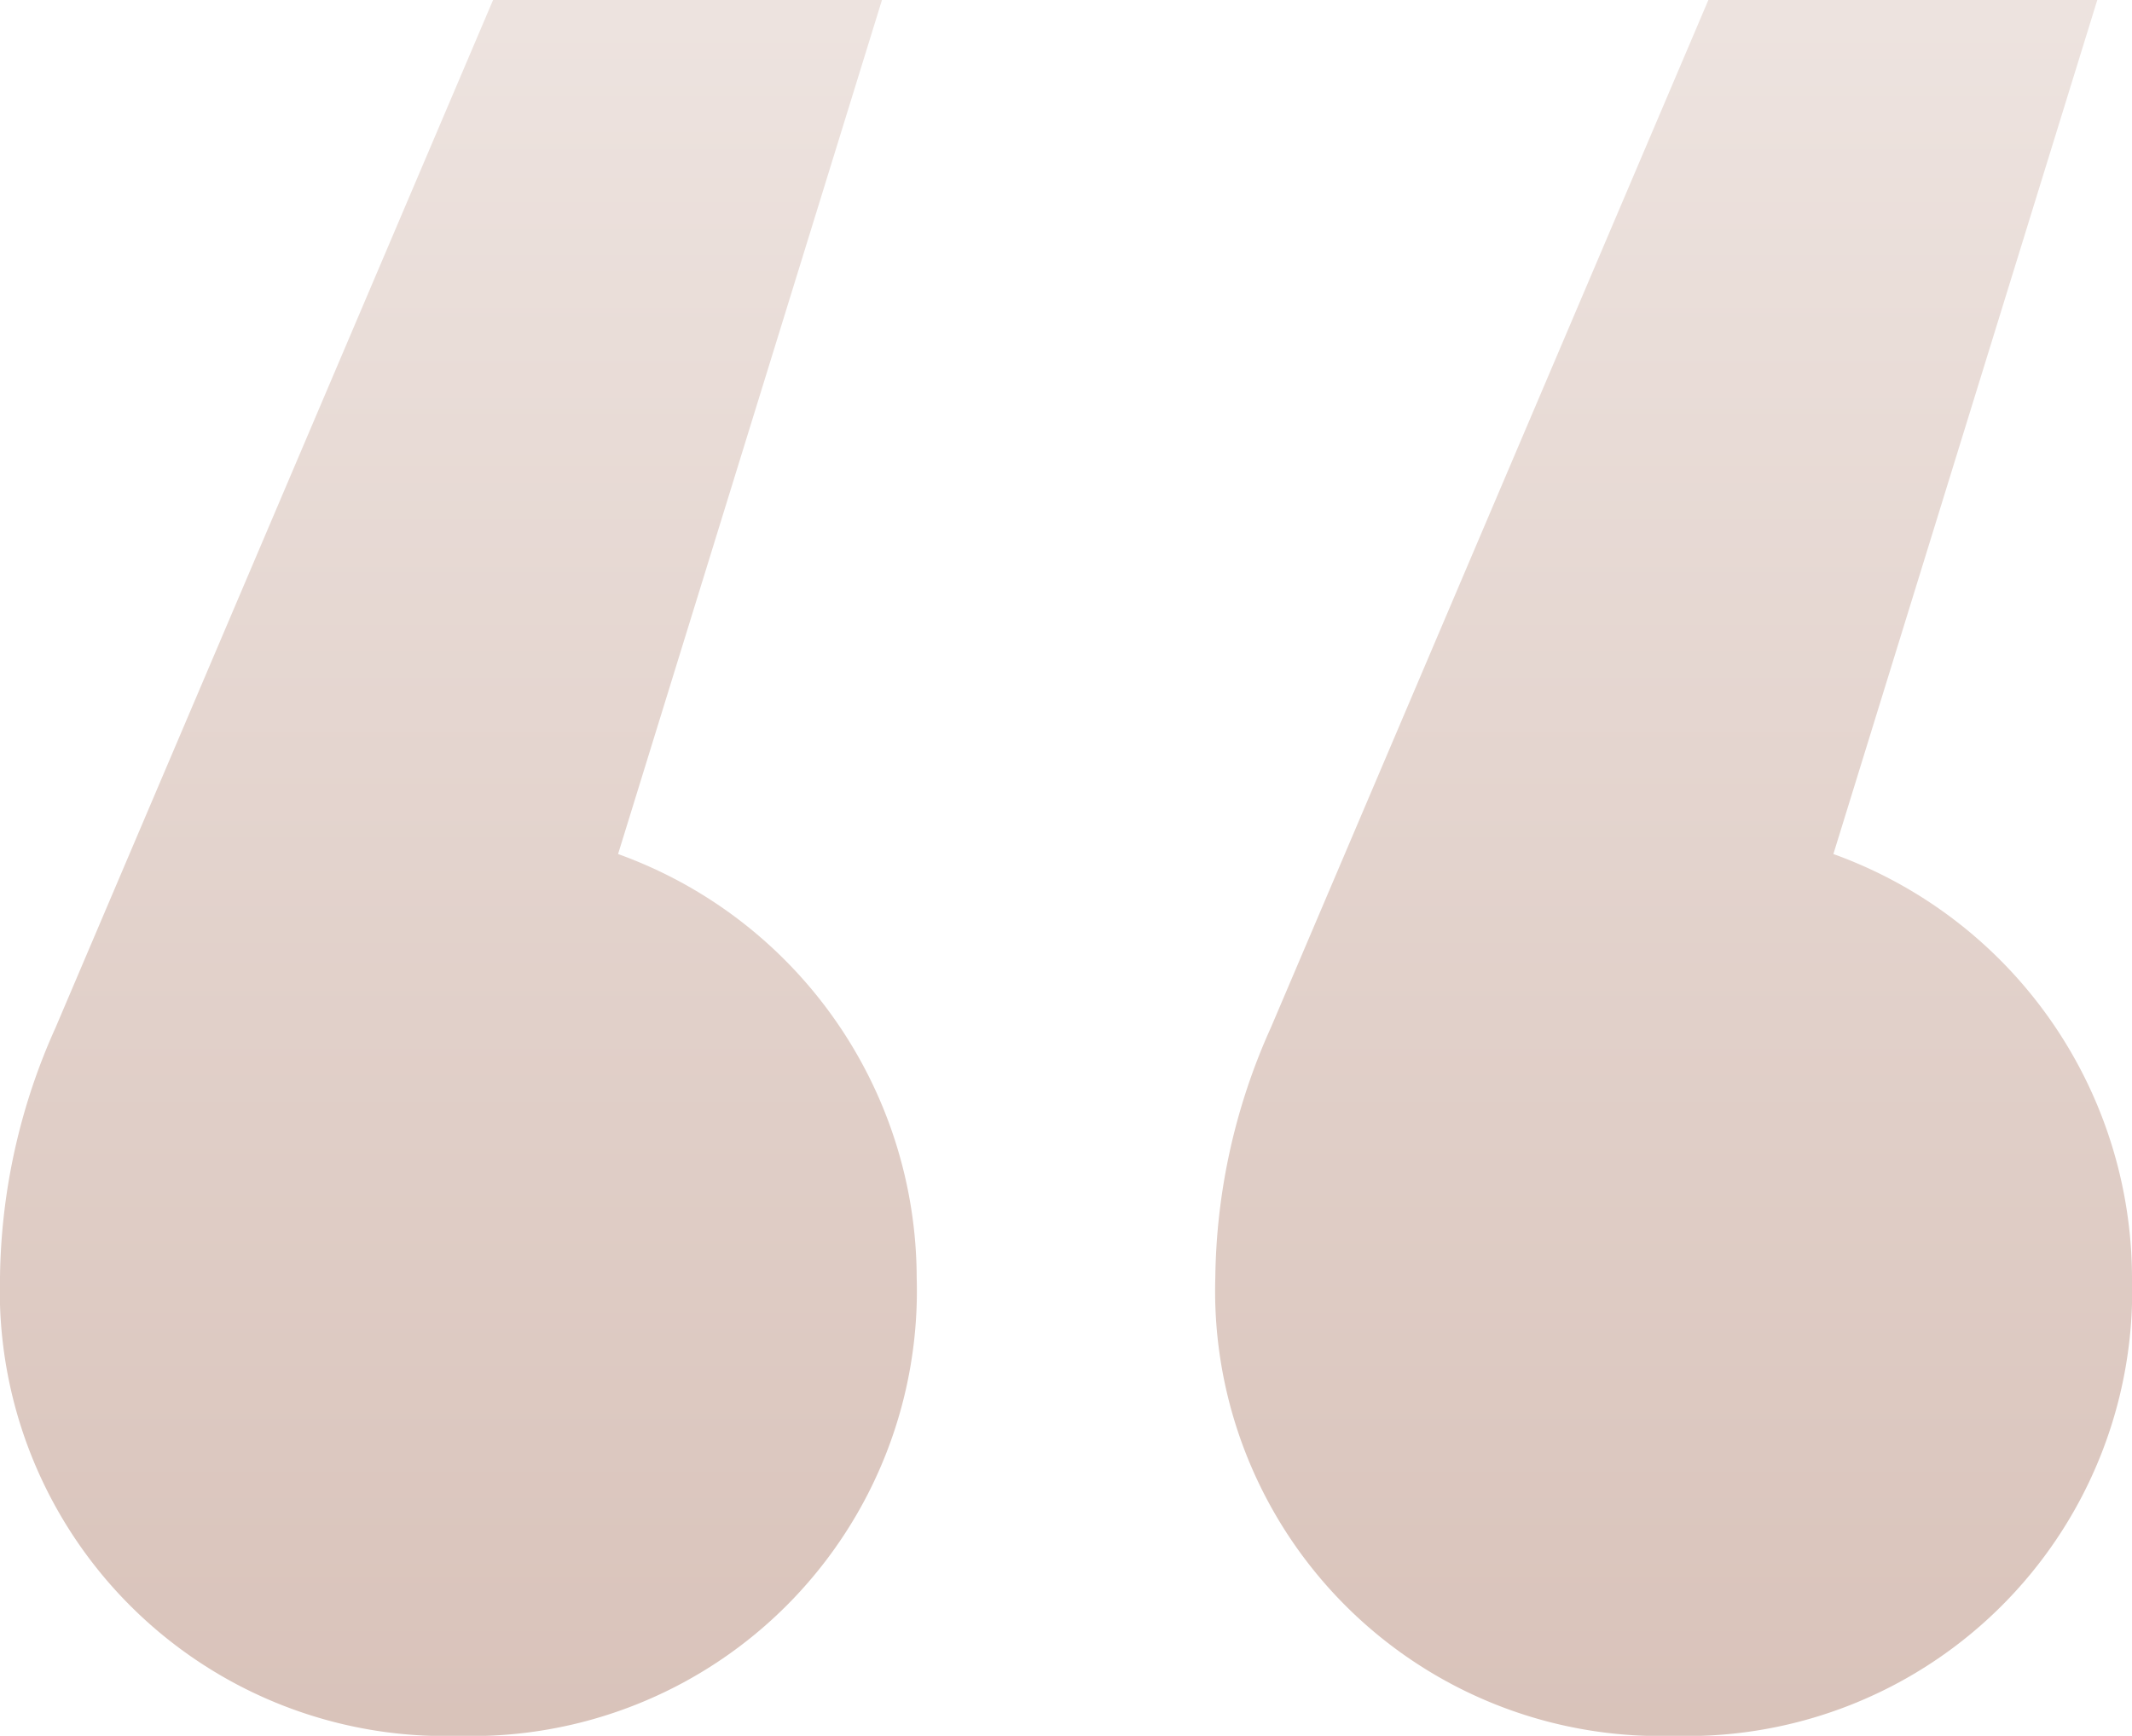
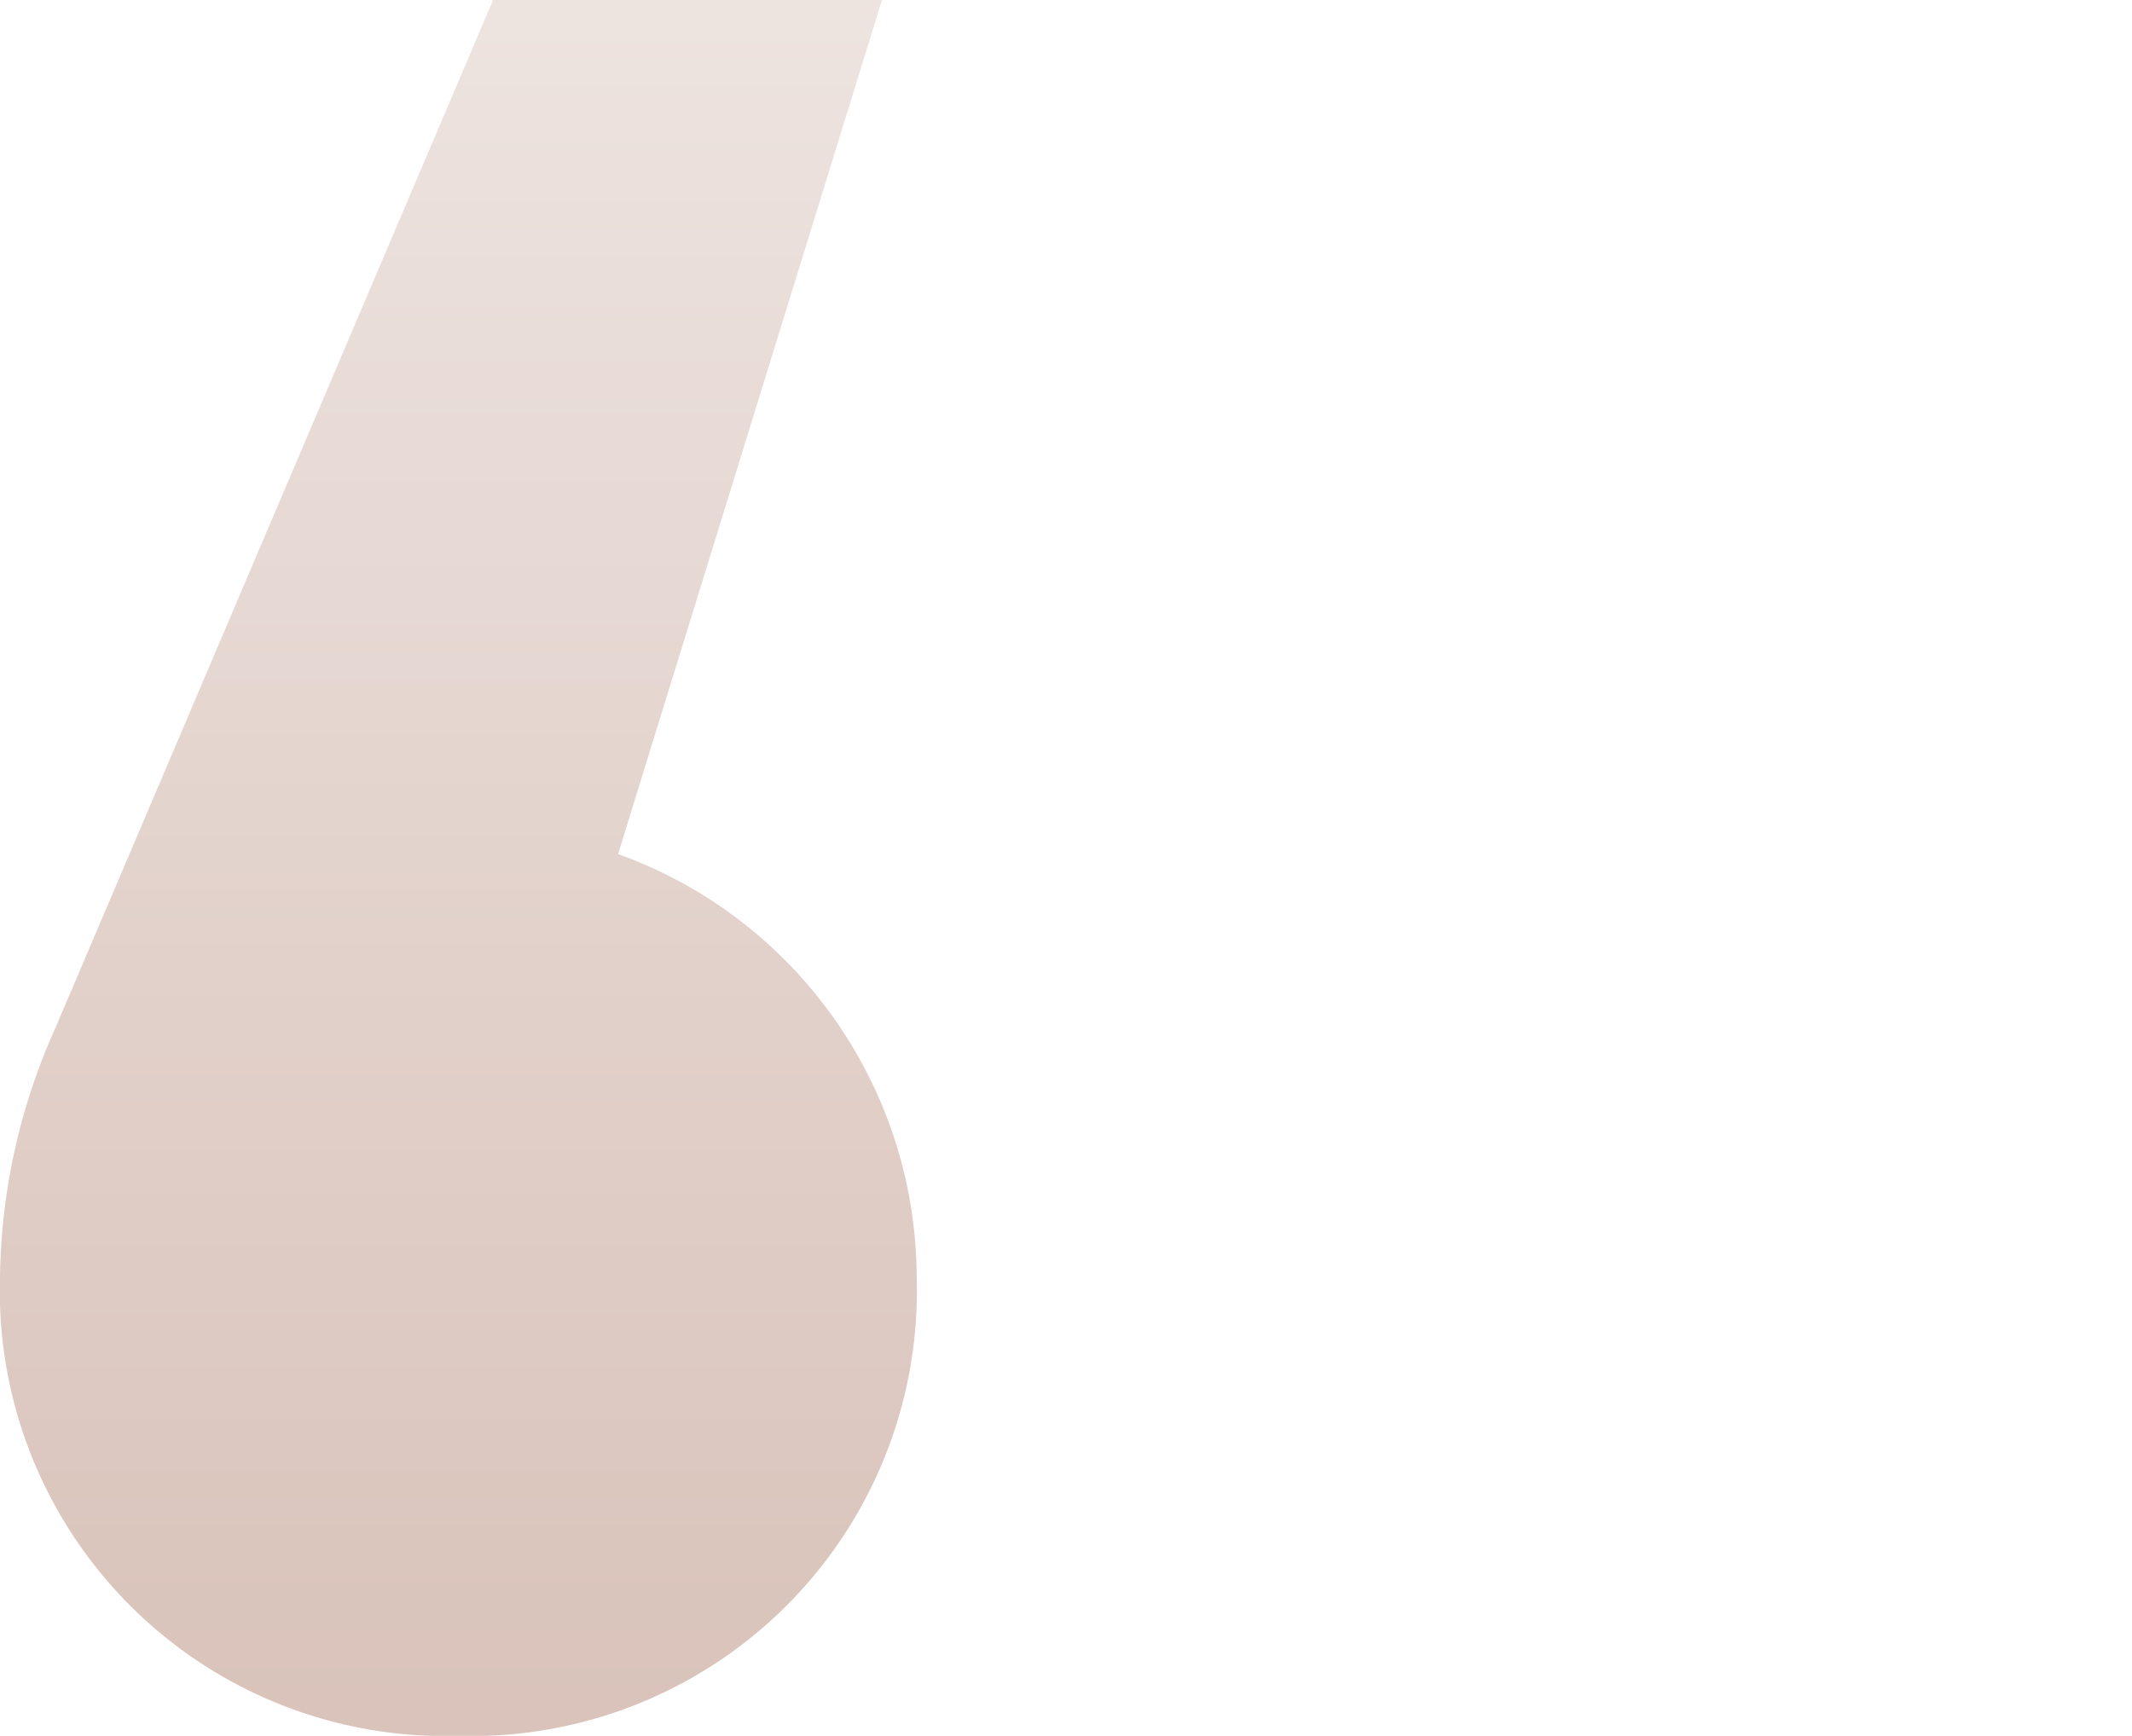
<svg xmlns="http://www.w3.org/2000/svg" width="30.7" height="25" viewBox="0 0 30.7 25">
  <defs>
    <linearGradient id="linear-gradient" x1="0.5" x2="0.5" y2="1" gradientUnits="objectBoundingBox">
      <stop offset="0" stop-color="#ede3df" />
      <stop offset="1" stop-color="#cfb3a8" />
    </linearGradient>
  </defs>
-   <path id="Path_1046" data-name="Path 1046" d="M18.364-62.784h-5.6l-6.3,14.8a8.988,8.988,0,0,0-.8,3.6,6.411,6.411,0,0,0,6.6,6.6,6.411,6.411,0,0,0,6.6-6.6,6.5,6.5,0,0,0-4.3-6.1Zm17.5,0h-5.6l-6.3,14.8a8.988,8.988,0,0,0-.8,3.6,6.411,6.411,0,0,0,6.6,6.6,6.411,6.411,0,0,0,6.6-6.6,6.5,6.5,0,0,0-4.3-6.1Z" transform="translate(-5.664 62.784)" fill="url(#linear-gradient)" />
+   <path id="Path_1046" data-name="Path 1046" d="M18.364-62.784h-5.6l-6.3,14.8a8.988,8.988,0,0,0-.8,3.6,6.411,6.411,0,0,0,6.6,6.6,6.411,6.411,0,0,0,6.6-6.6,6.5,6.5,0,0,0-4.3-6.1Zh-5.6l-6.3,14.8a8.988,8.988,0,0,0-.8,3.6,6.411,6.411,0,0,0,6.6,6.6,6.411,6.411,0,0,0,6.6-6.6,6.5,6.5,0,0,0-4.3-6.1Z" transform="translate(-5.664 62.784)" fill="url(#linear-gradient)" />
</svg>